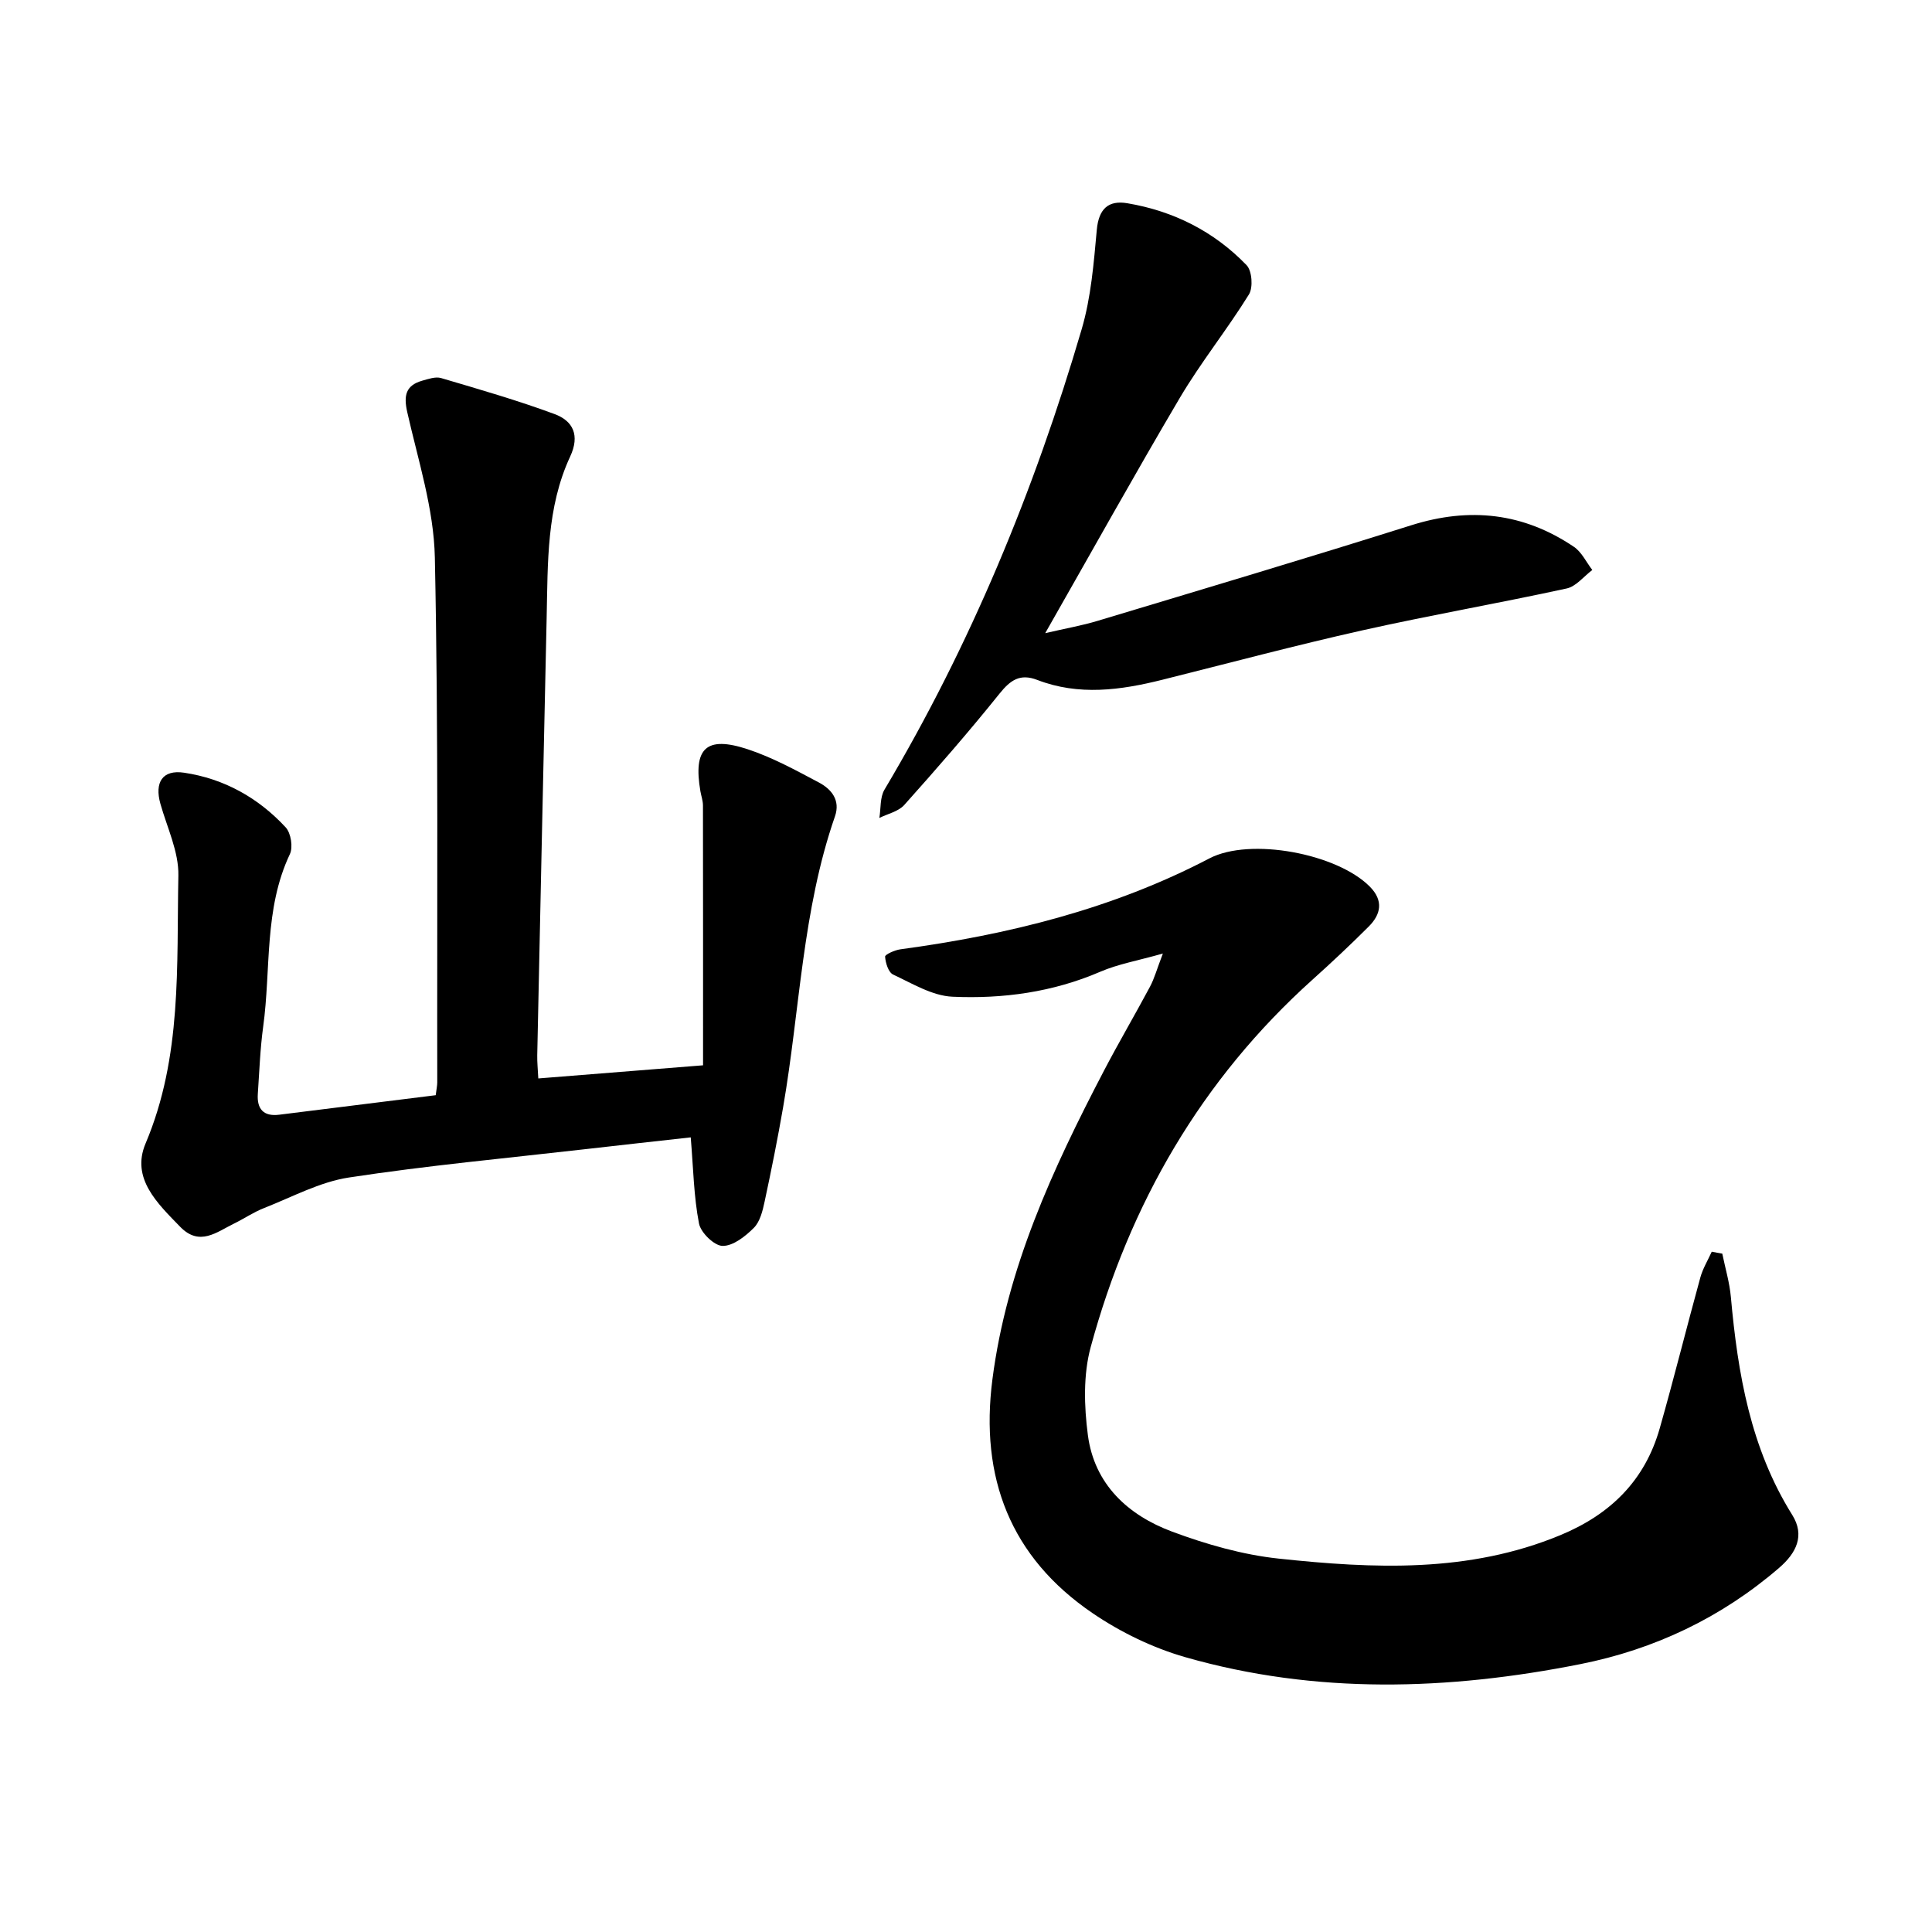
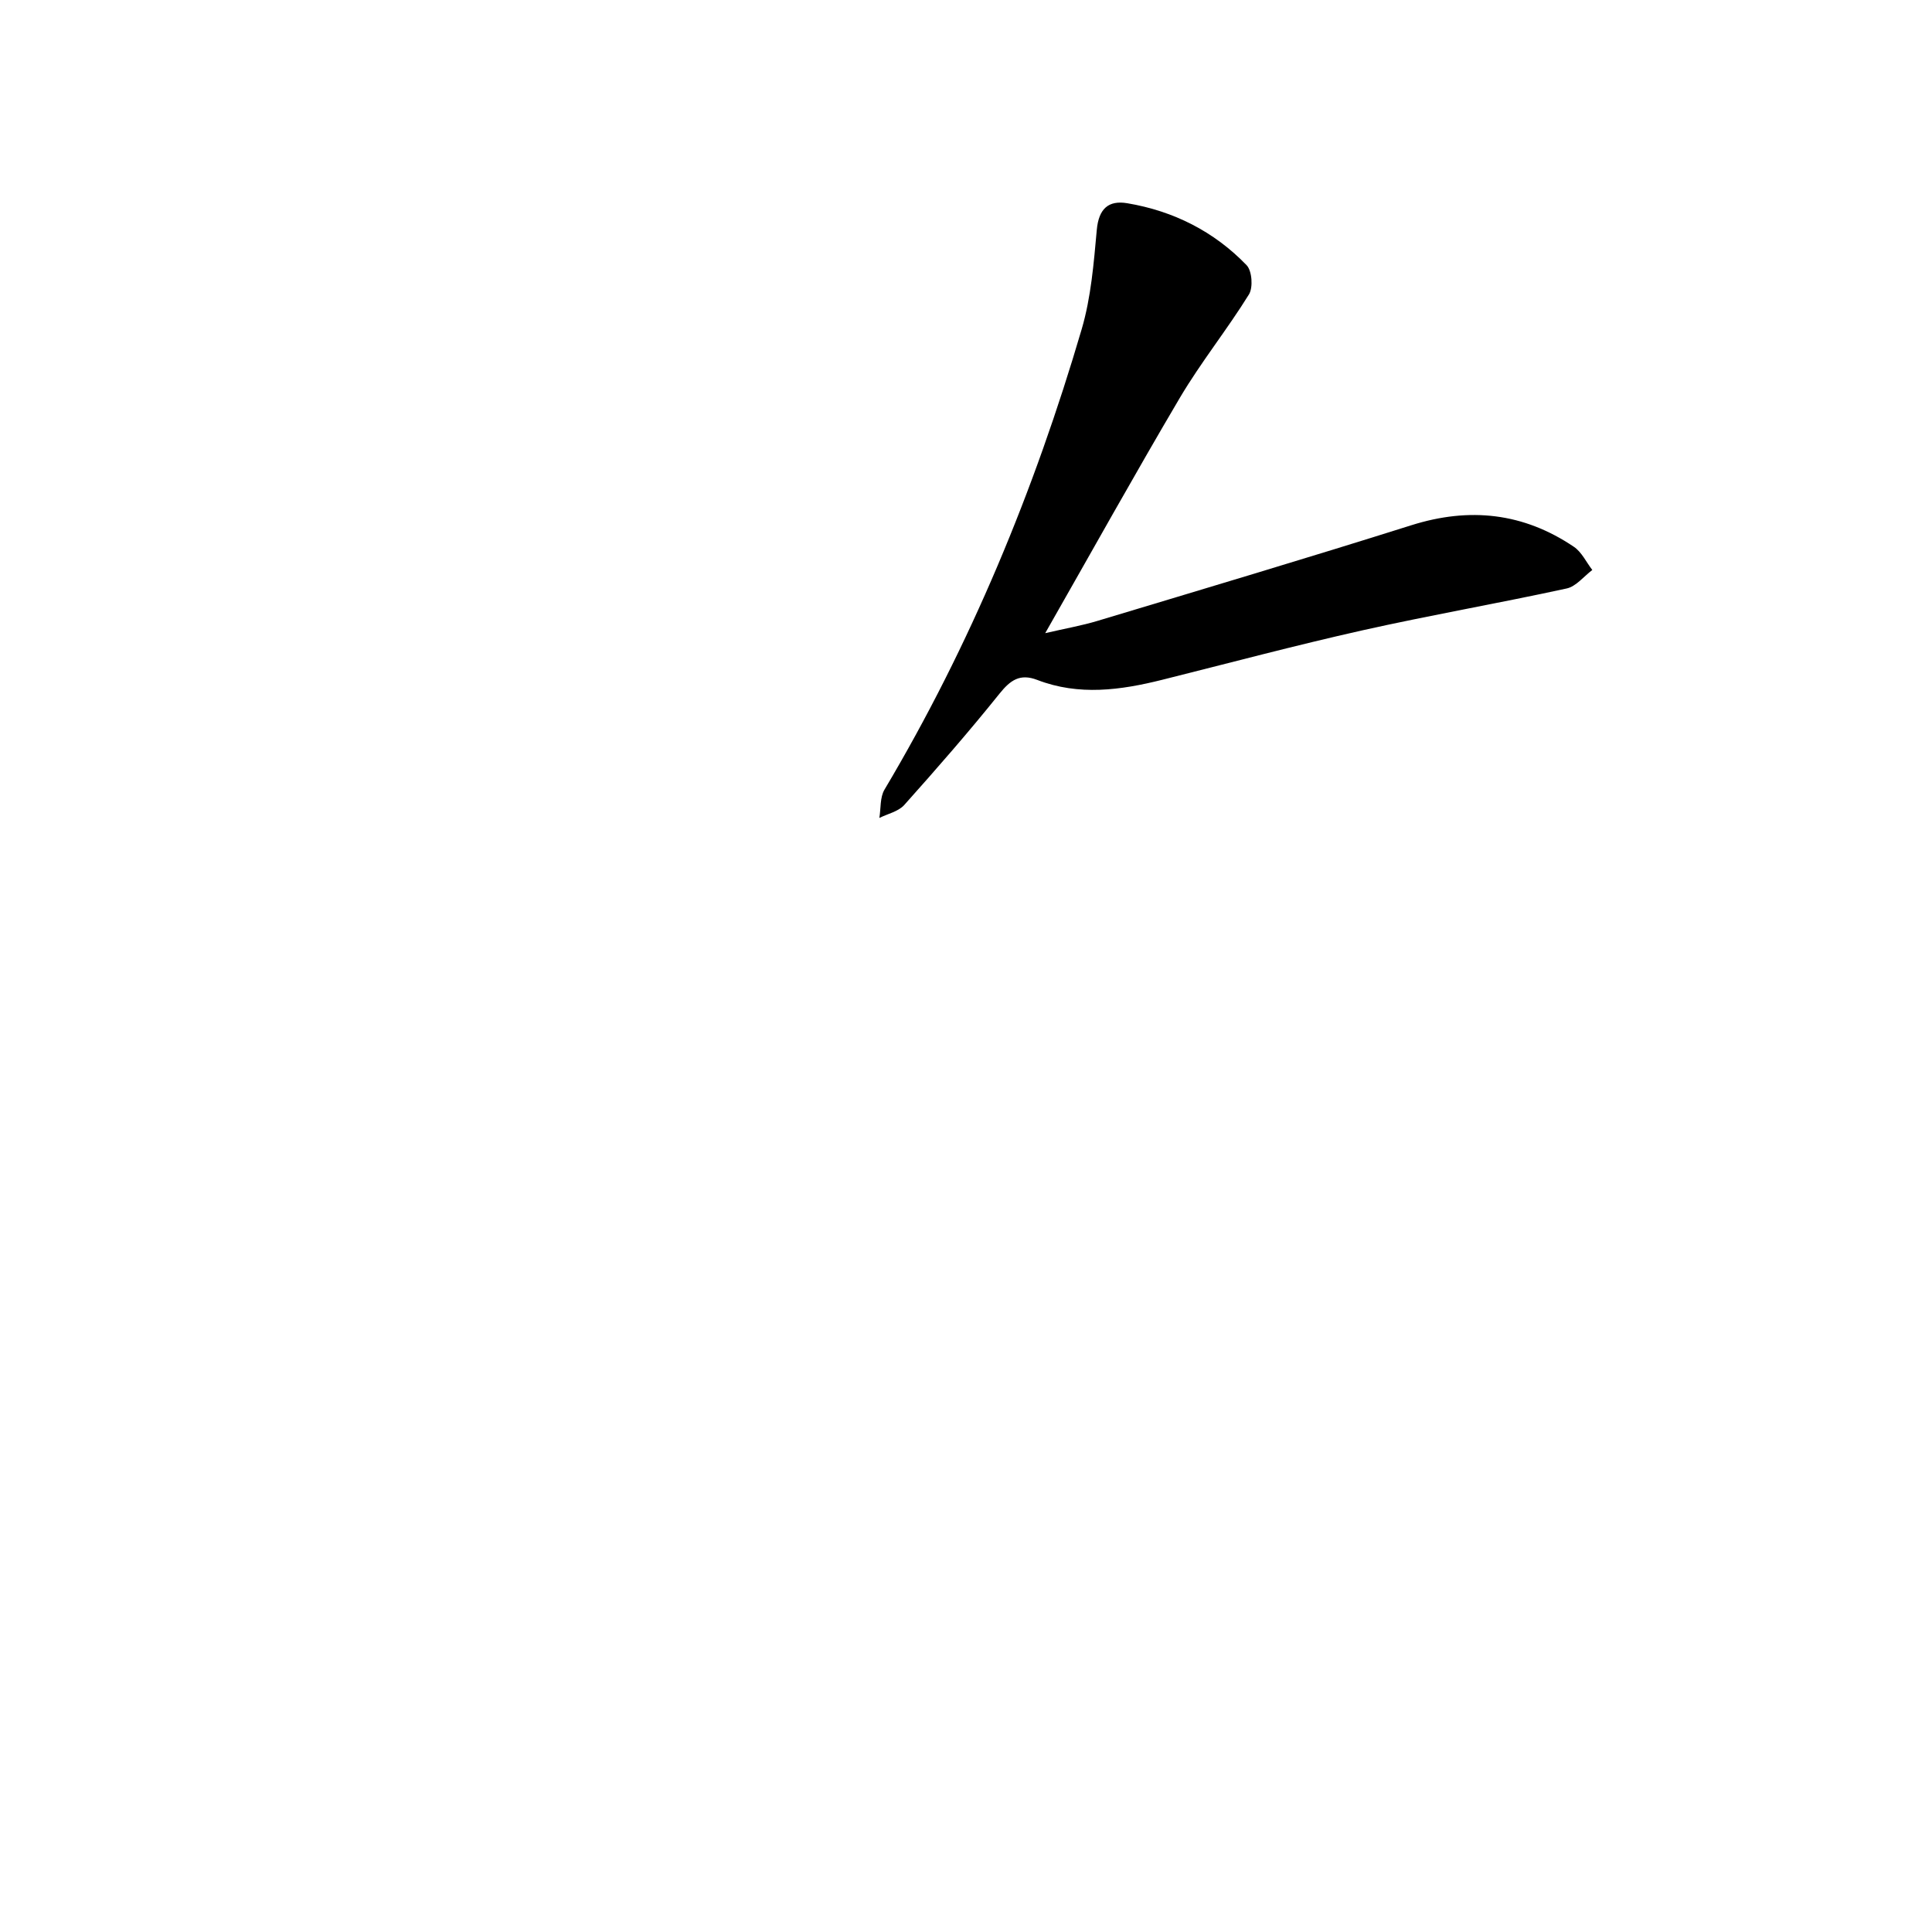
<svg xmlns="http://www.w3.org/2000/svg" enable-background="new 0 0 400 400" viewBox="0 0 400 400">
-   <path d="m356.58 259.55c.61 3 1.51 5.97 1.78 9.01 1.43 15.84 4.06 31.27 12.71 45.1 2.66 4.26.83 7.88-2.7 10.93-11.96 10.32-25.83 16.9-41.18 19.95-27.32 5.43-54.74 6.3-81.79-1.44-6.73-1.93-13.39-5.16-19.19-9.11-17.03-11.59-23.37-28.08-20.74-48.41 2.97-23.01 12.49-43.59 23.05-63.82 3.07-5.88 6.44-11.61 9.57-17.47.9-1.68 1.4-3.56 2.67-6.87-5.22 1.48-9.27 2.18-12.94 3.76-9.83 4.24-20.17 5.65-30.63 5.18-4.17-.19-8.3-2.73-12.28-4.59-.98-.46-1.57-2.4-1.66-3.71-.03-.44 1.99-1.35 3.14-1.51 22.3-3.02 43.9-8.32 64.01-18.83 8.43-4.4 26.42-1.01 33.21 5.85 2.87 2.9 2.31 5.73-.25 8.28-3.76 3.76-7.64 7.4-11.59 10.95-23.04 20.7-37.89 46.44-45.95 76.09-1.56 5.72-1.37 12.24-.59 18.21 1.33 10.19 8.29 16.6 17.45 20.01 7.07 2.63 14.56 4.78 22.03 5.58 19.68 2.1 39.37 3.02 58.36-4.86 10.37-4.3 17.49-11.31 20.56-22.11 2.95-10.37 5.55-20.84 8.41-31.24.51-1.85 1.56-3.56 2.36-5.33.72.15 1.45.28 2.18.4z" />
-   <path d="m143.01 235.48c-6.82.76-14.36 1.58-21.89 2.45-16.31 1.87-32.67 3.38-48.88 5.86-6.04.92-11.77 4.05-17.58 6.33-2.15.84-4.1 2.18-6.19 3.2-3.61 1.76-7.15 4.81-11.16.68-4.7-4.84-10.23-10.03-7.17-17.26 7.59-17.94 6.41-36.79 6.79-55.46.1-4.93-2.33-9.93-3.72-14.86-1.25-4.44.43-7.11 4.9-6.44 8.28 1.23 15.38 5.2 21.04 11.32 1.08 1.17 1.55 4.09.87 5.53-5.4 11.4-3.89 23.8-5.53 35.72-.63 4.6-.79 9.27-1.11 13.91-.22 3.14 1.17 4.74 4.43 4.33 10.81-1.34 21.61-2.7 32.4-4.04.17-1.37.32-2.01.32-2.65-.07-36.23.26-72.47-.5-108.68-.21-10.08-3.47-20.14-5.72-30.12-.77-3.43-.3-5.52 3.13-6.49 1.25-.35 2.73-.87 3.87-.54 7.89 2.33 15.81 4.61 23.51 7.46 3.83 1.42 5.28 4.39 3.22 8.81-4.9 10.54-4.61 21.97-4.86 33.26-.66 30.23-1.32 60.45-1.95 90.68-.03 1.46.13 2.93.22 4.8 11.46-.91 22.64-1.8 34.11-2.72 0-18.12.01-35.96-.02-53.8 0-.98-.36-1.96-.53-2.94-1.52-8.9 1.17-11.53 9.75-8.71 5.14 1.69 10 4.36 14.81 6.91 2.59 1.38 4.46 3.67 3.3 7-6.78 19.5-7.25 40.12-10.73 60.2-1.13 6.54-2.44 13.05-3.83 19.54-.41 1.92-.95 4.16-2.23 5.45-1.76 1.76-4.29 3.77-6.48 3.74-1.71-.02-4.52-2.74-4.88-4.64-1.08-5.57-1.17-11.31-1.71-17.83z" />
  <path d="m216.4 131.09c4.25-.99 7.61-1.57 10.85-2.55 21.68-6.53 43.38-12.99 64.97-19.8 12.06-3.8 23.22-2.57 33.65 4.48 1.61 1.09 2.55 3.17 3.8 4.79-1.76 1.32-3.36 3.41-5.32 3.83-14.06 3.06-28.26 5.53-42.3 8.67-13.87 3.11-27.62 6.78-41.41 10.23-8.63 2.16-17.28 3.35-25.89.03-3.56-1.37-5.55.03-7.81 2.84-6.33 7.89-12.99 15.52-19.73 23.06-1.21 1.35-3.41 1.81-5.15 2.68.33-1.97.11-4.26 1.06-5.86 17.83-29.97 31.03-61.95 40.83-95.33 1.94-6.6 2.5-13.67 3.13-20.58.4-4.34 2.39-6.17 6.33-5.5 9.56 1.61 17.96 5.84 24.69 12.83 1.12 1.17 1.37 4.61.48 6.05-4.51 7.28-9.92 14-14.28 21.36-9.34 15.82-18.27 31.89-27.9 48.77z" />
</svg>